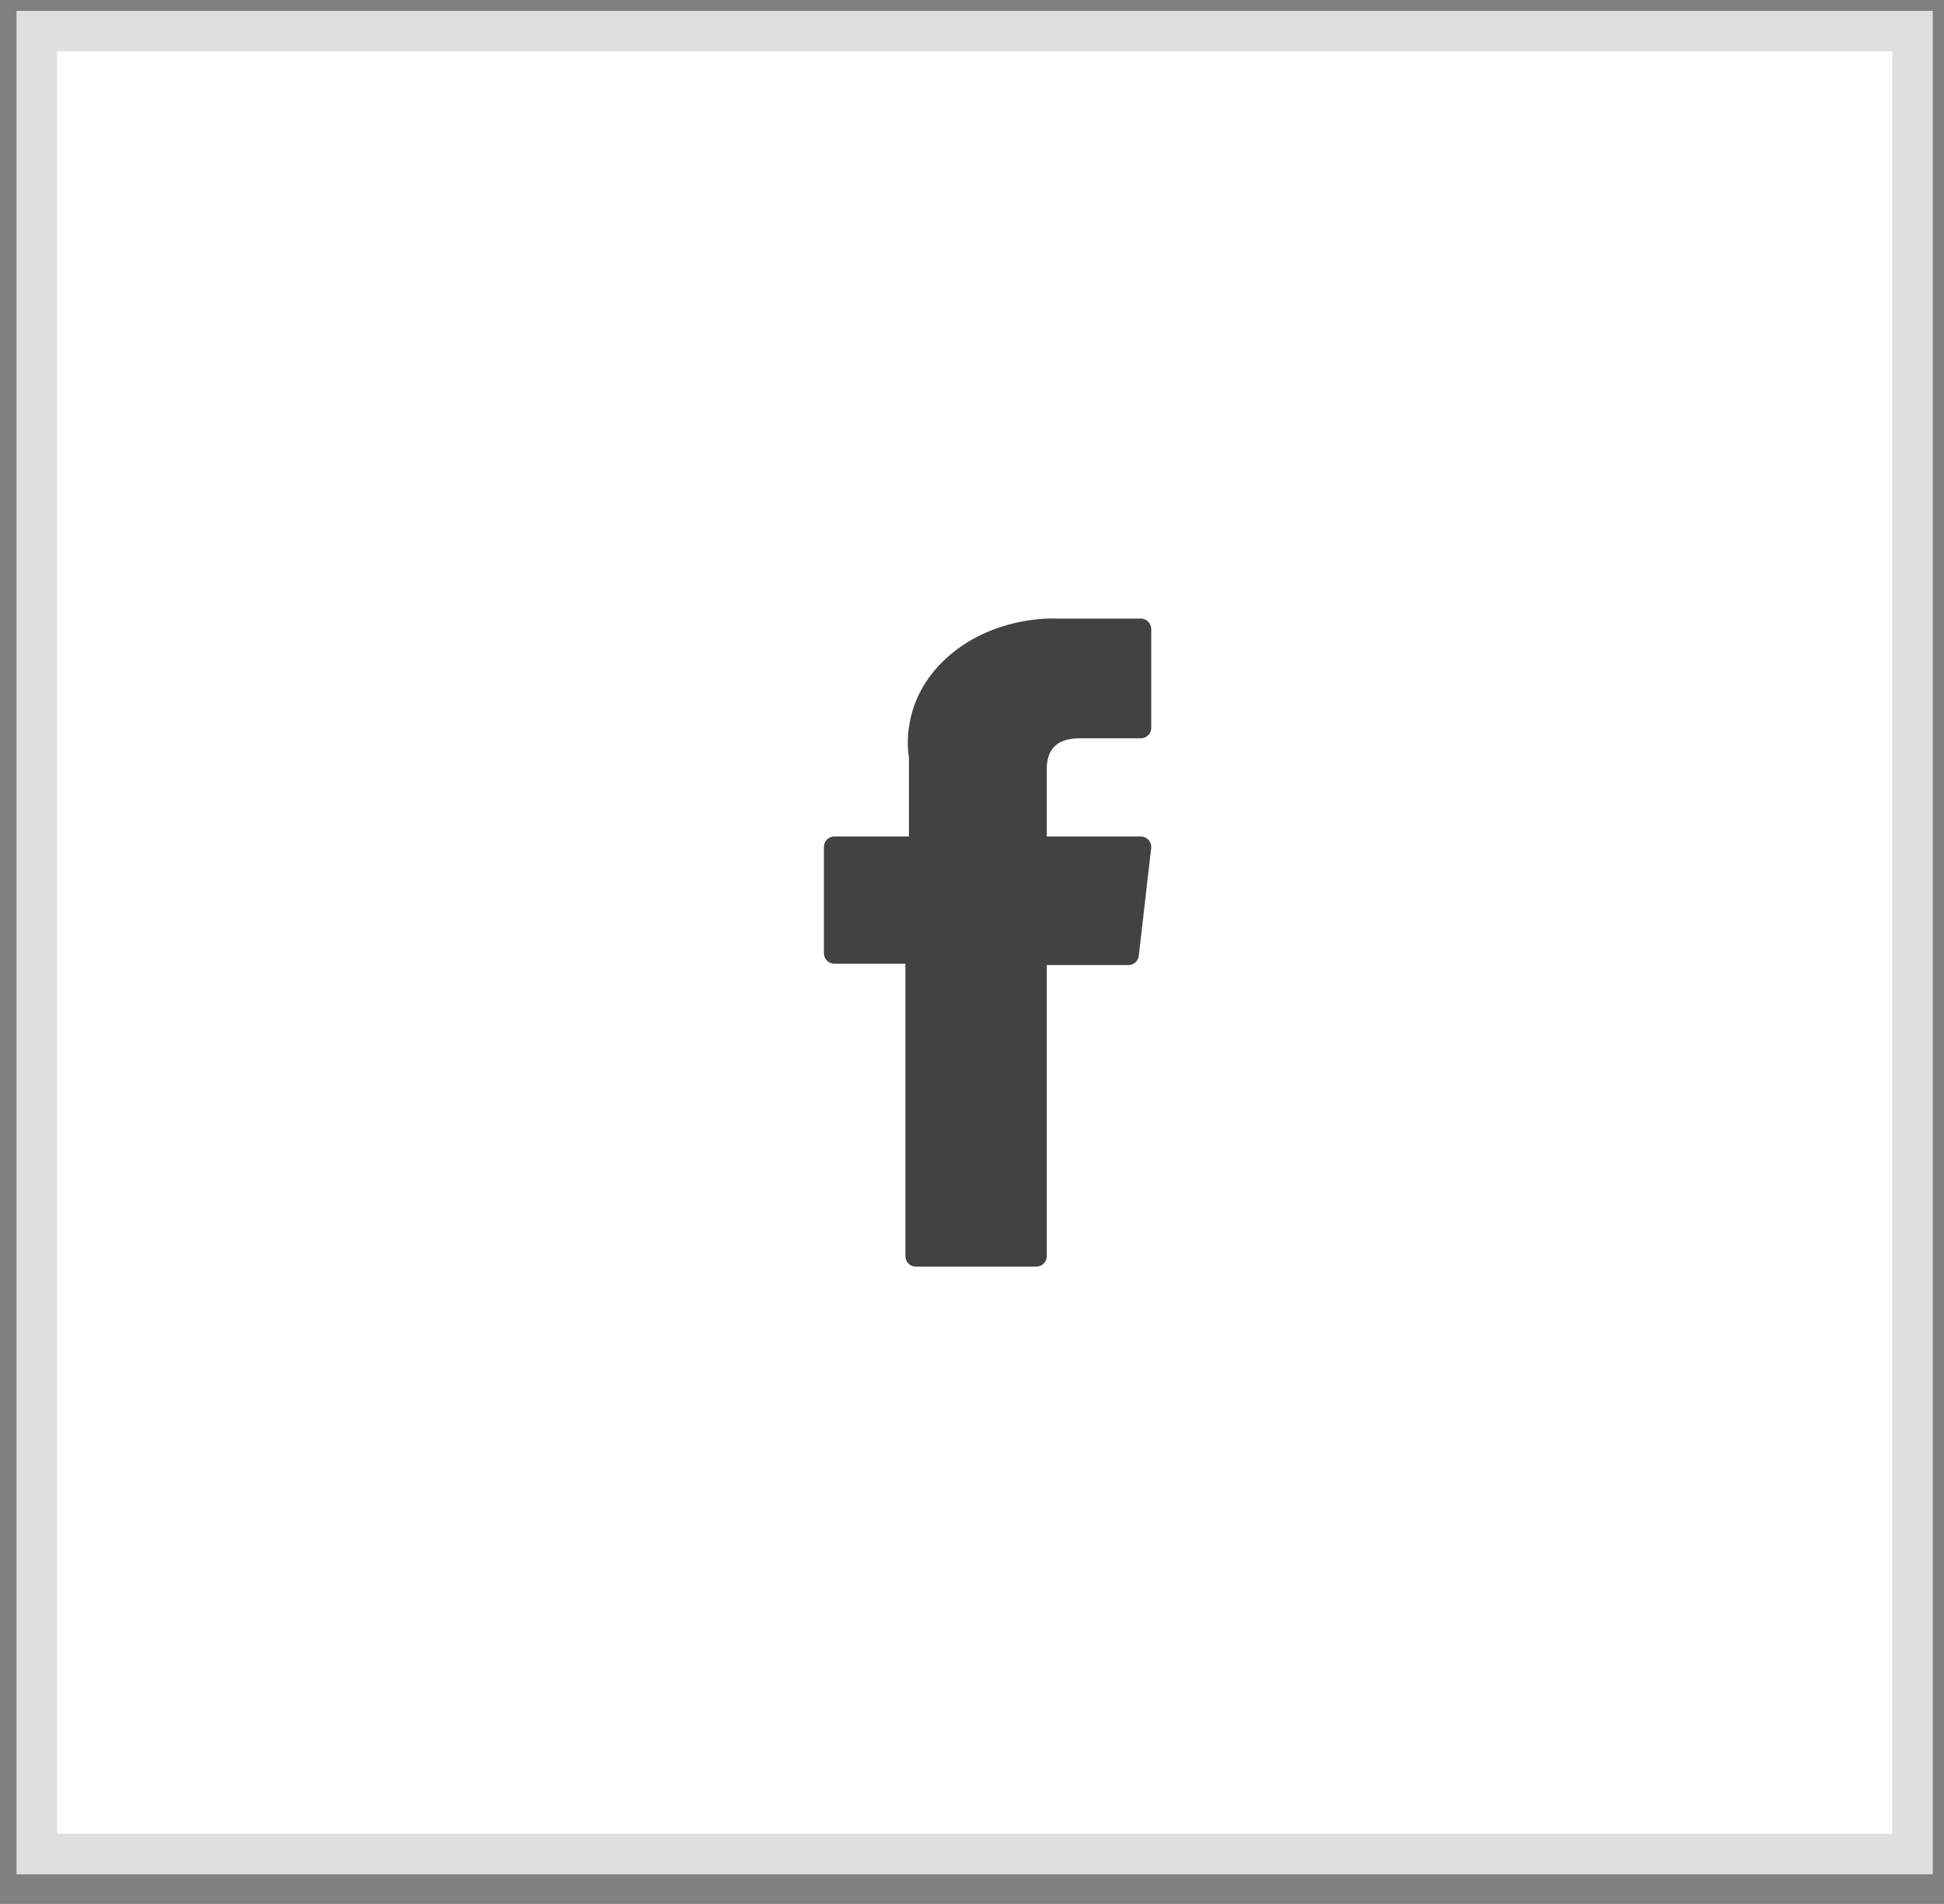
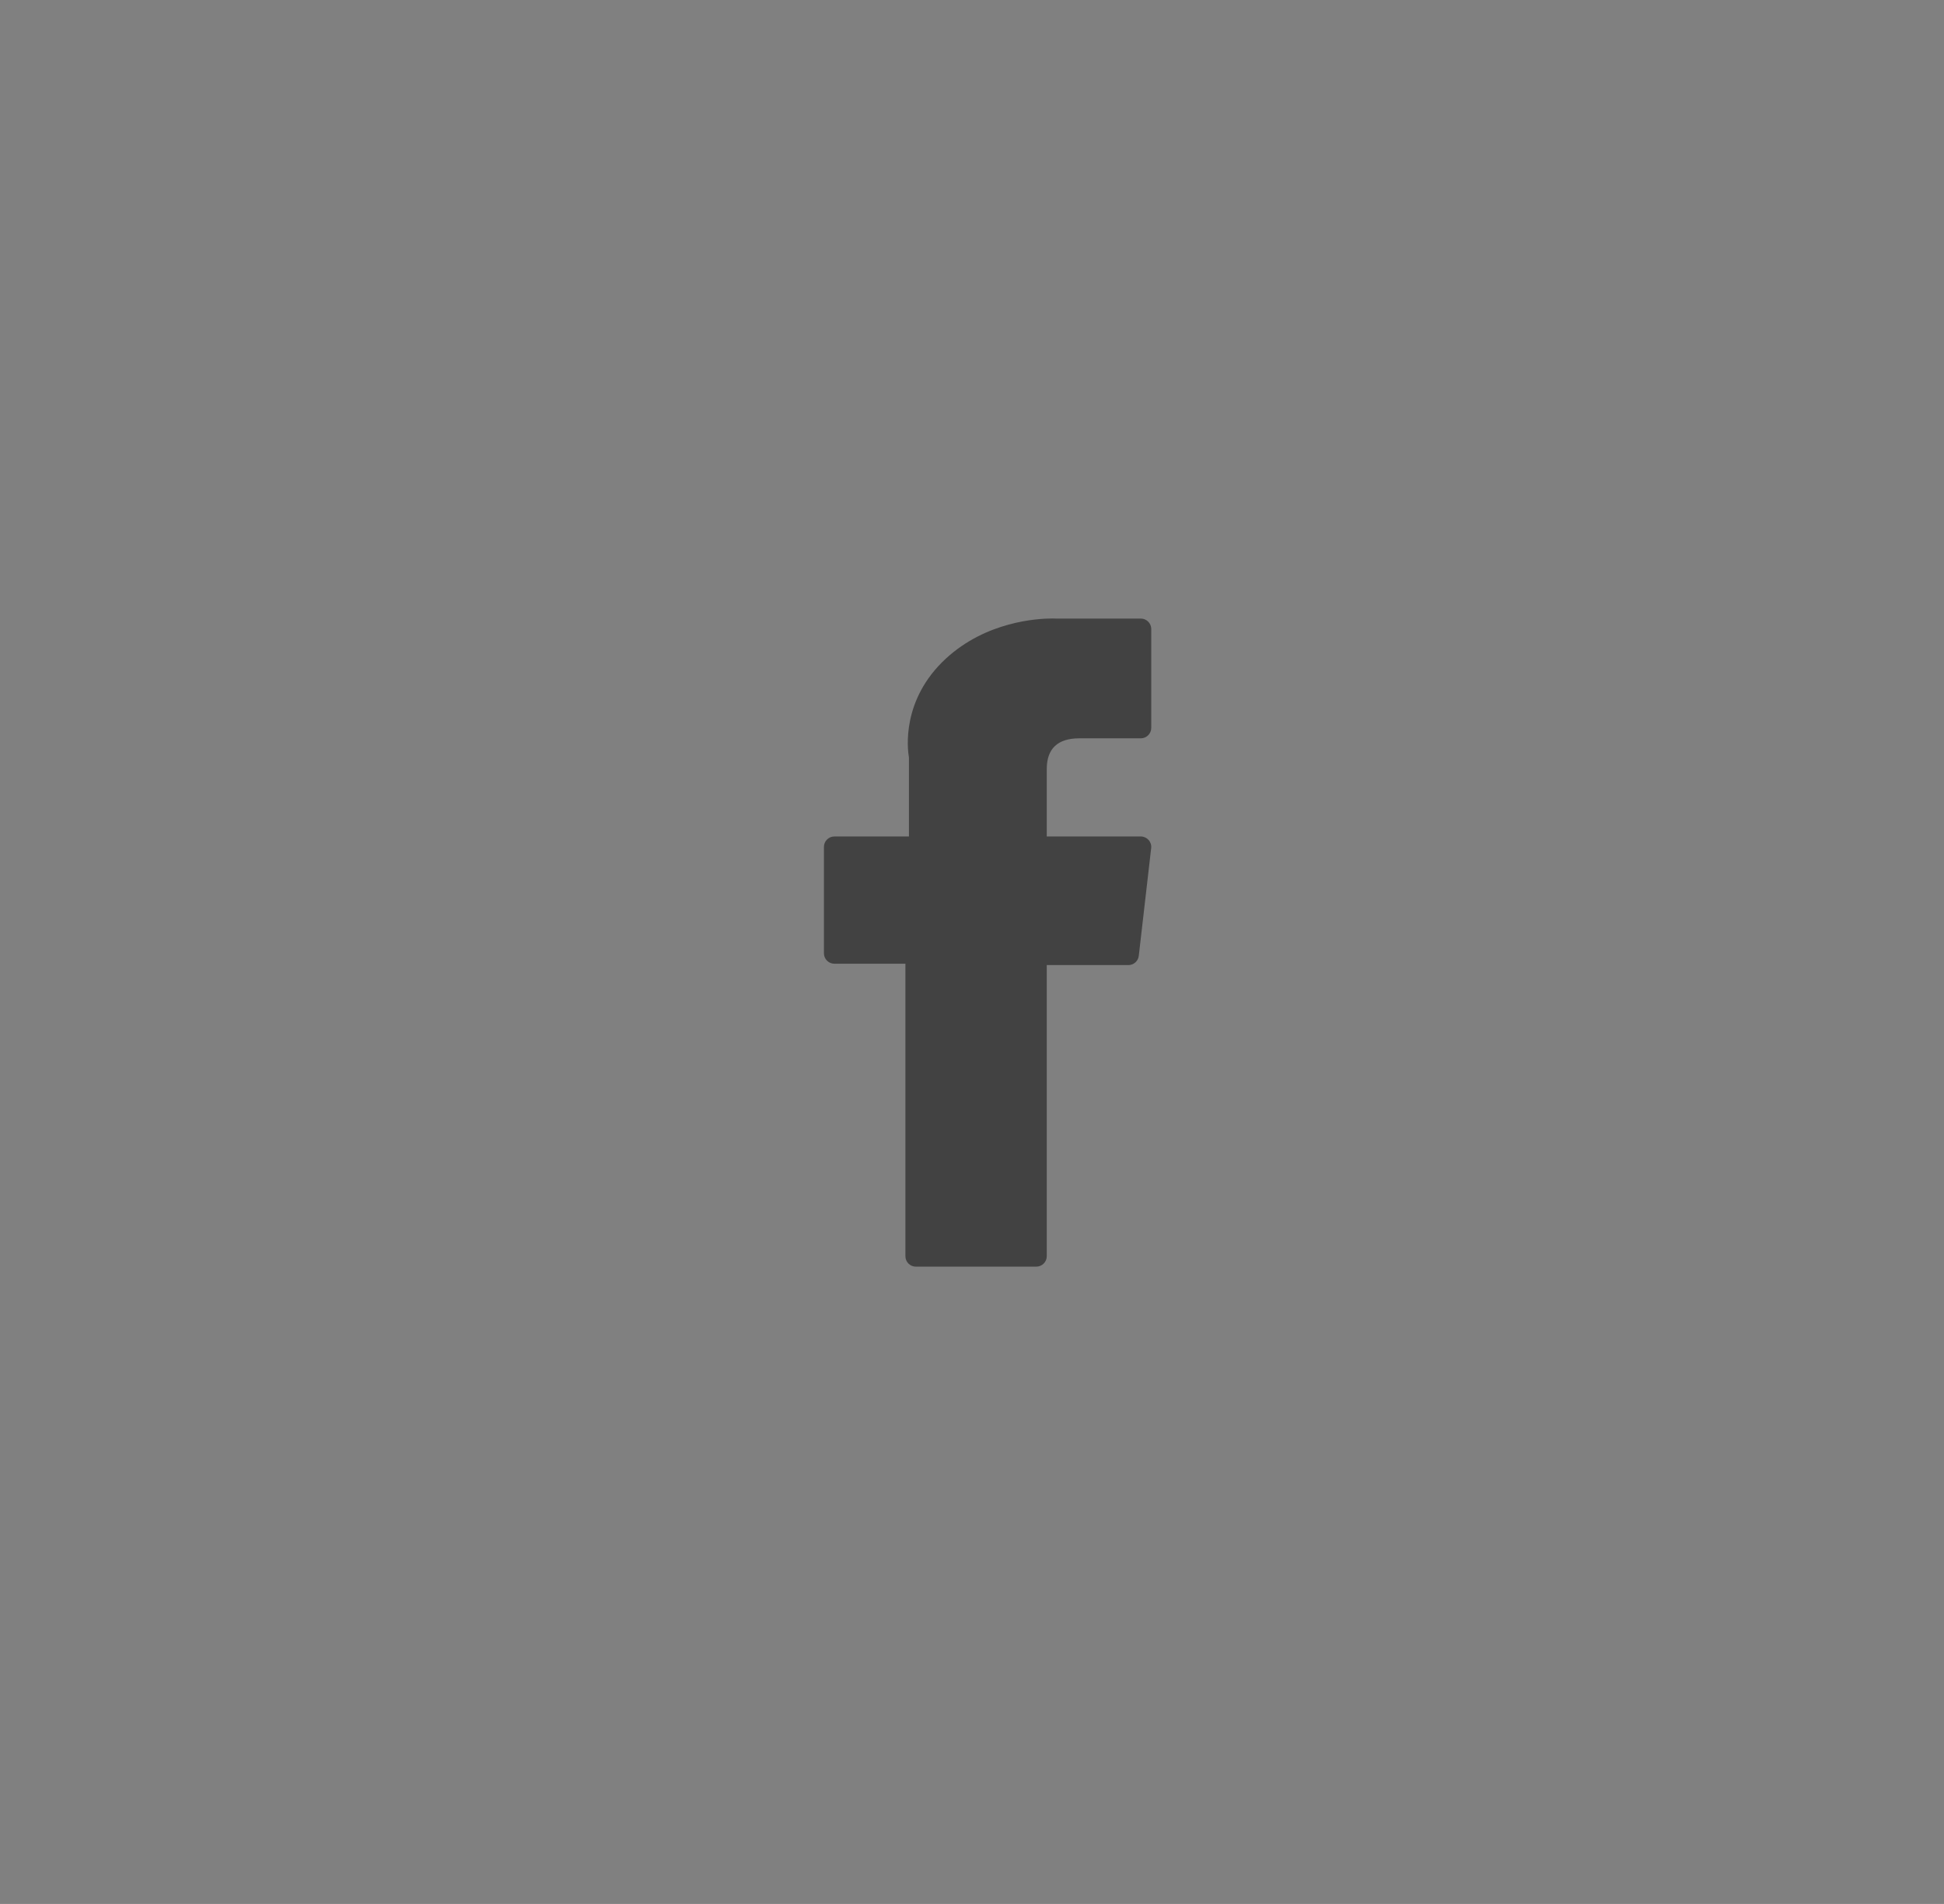
<svg xmlns="http://www.w3.org/2000/svg" width="48" height="47" viewBox="0 0 48 47" fill="none">
  <rect x="0" y="0" width="48" height="47" fill="#808080" stroke="none" />
-   <rect x="0.908" y="0.768" width="46.315" height="45" fill="white" stroke="#DFDFDF" />
  <path d="M20.602 23.79H22.356V31.01C22.356 31.153 22.471 31.268 22.614 31.268H25.587C25.73 31.268 25.846 31.153 25.846 31.01V23.824H27.862C27.993 23.824 28.103 23.725 28.118 23.595L28.424 20.937C28.433 20.864 28.41 20.791 28.361 20.736C28.312 20.681 28.242 20.649 28.168 20.649H25.846V18.983C25.846 18.481 26.116 18.226 26.65 18.226C26.726 18.226 28.168 18.226 28.168 18.226C28.311 18.226 28.426 18.11 28.426 17.968V15.528C28.426 15.386 28.311 15.27 28.168 15.27H26.075C26.061 15.269 26.028 15.268 25.98 15.268C25.616 15.268 24.354 15.339 23.357 16.256C22.253 17.273 22.406 18.49 22.443 18.701V20.649H20.602C20.459 20.649 20.344 20.765 20.344 20.907V23.532C20.344 23.674 20.459 23.79 20.602 23.79Z" fill="#424242" />
</svg>